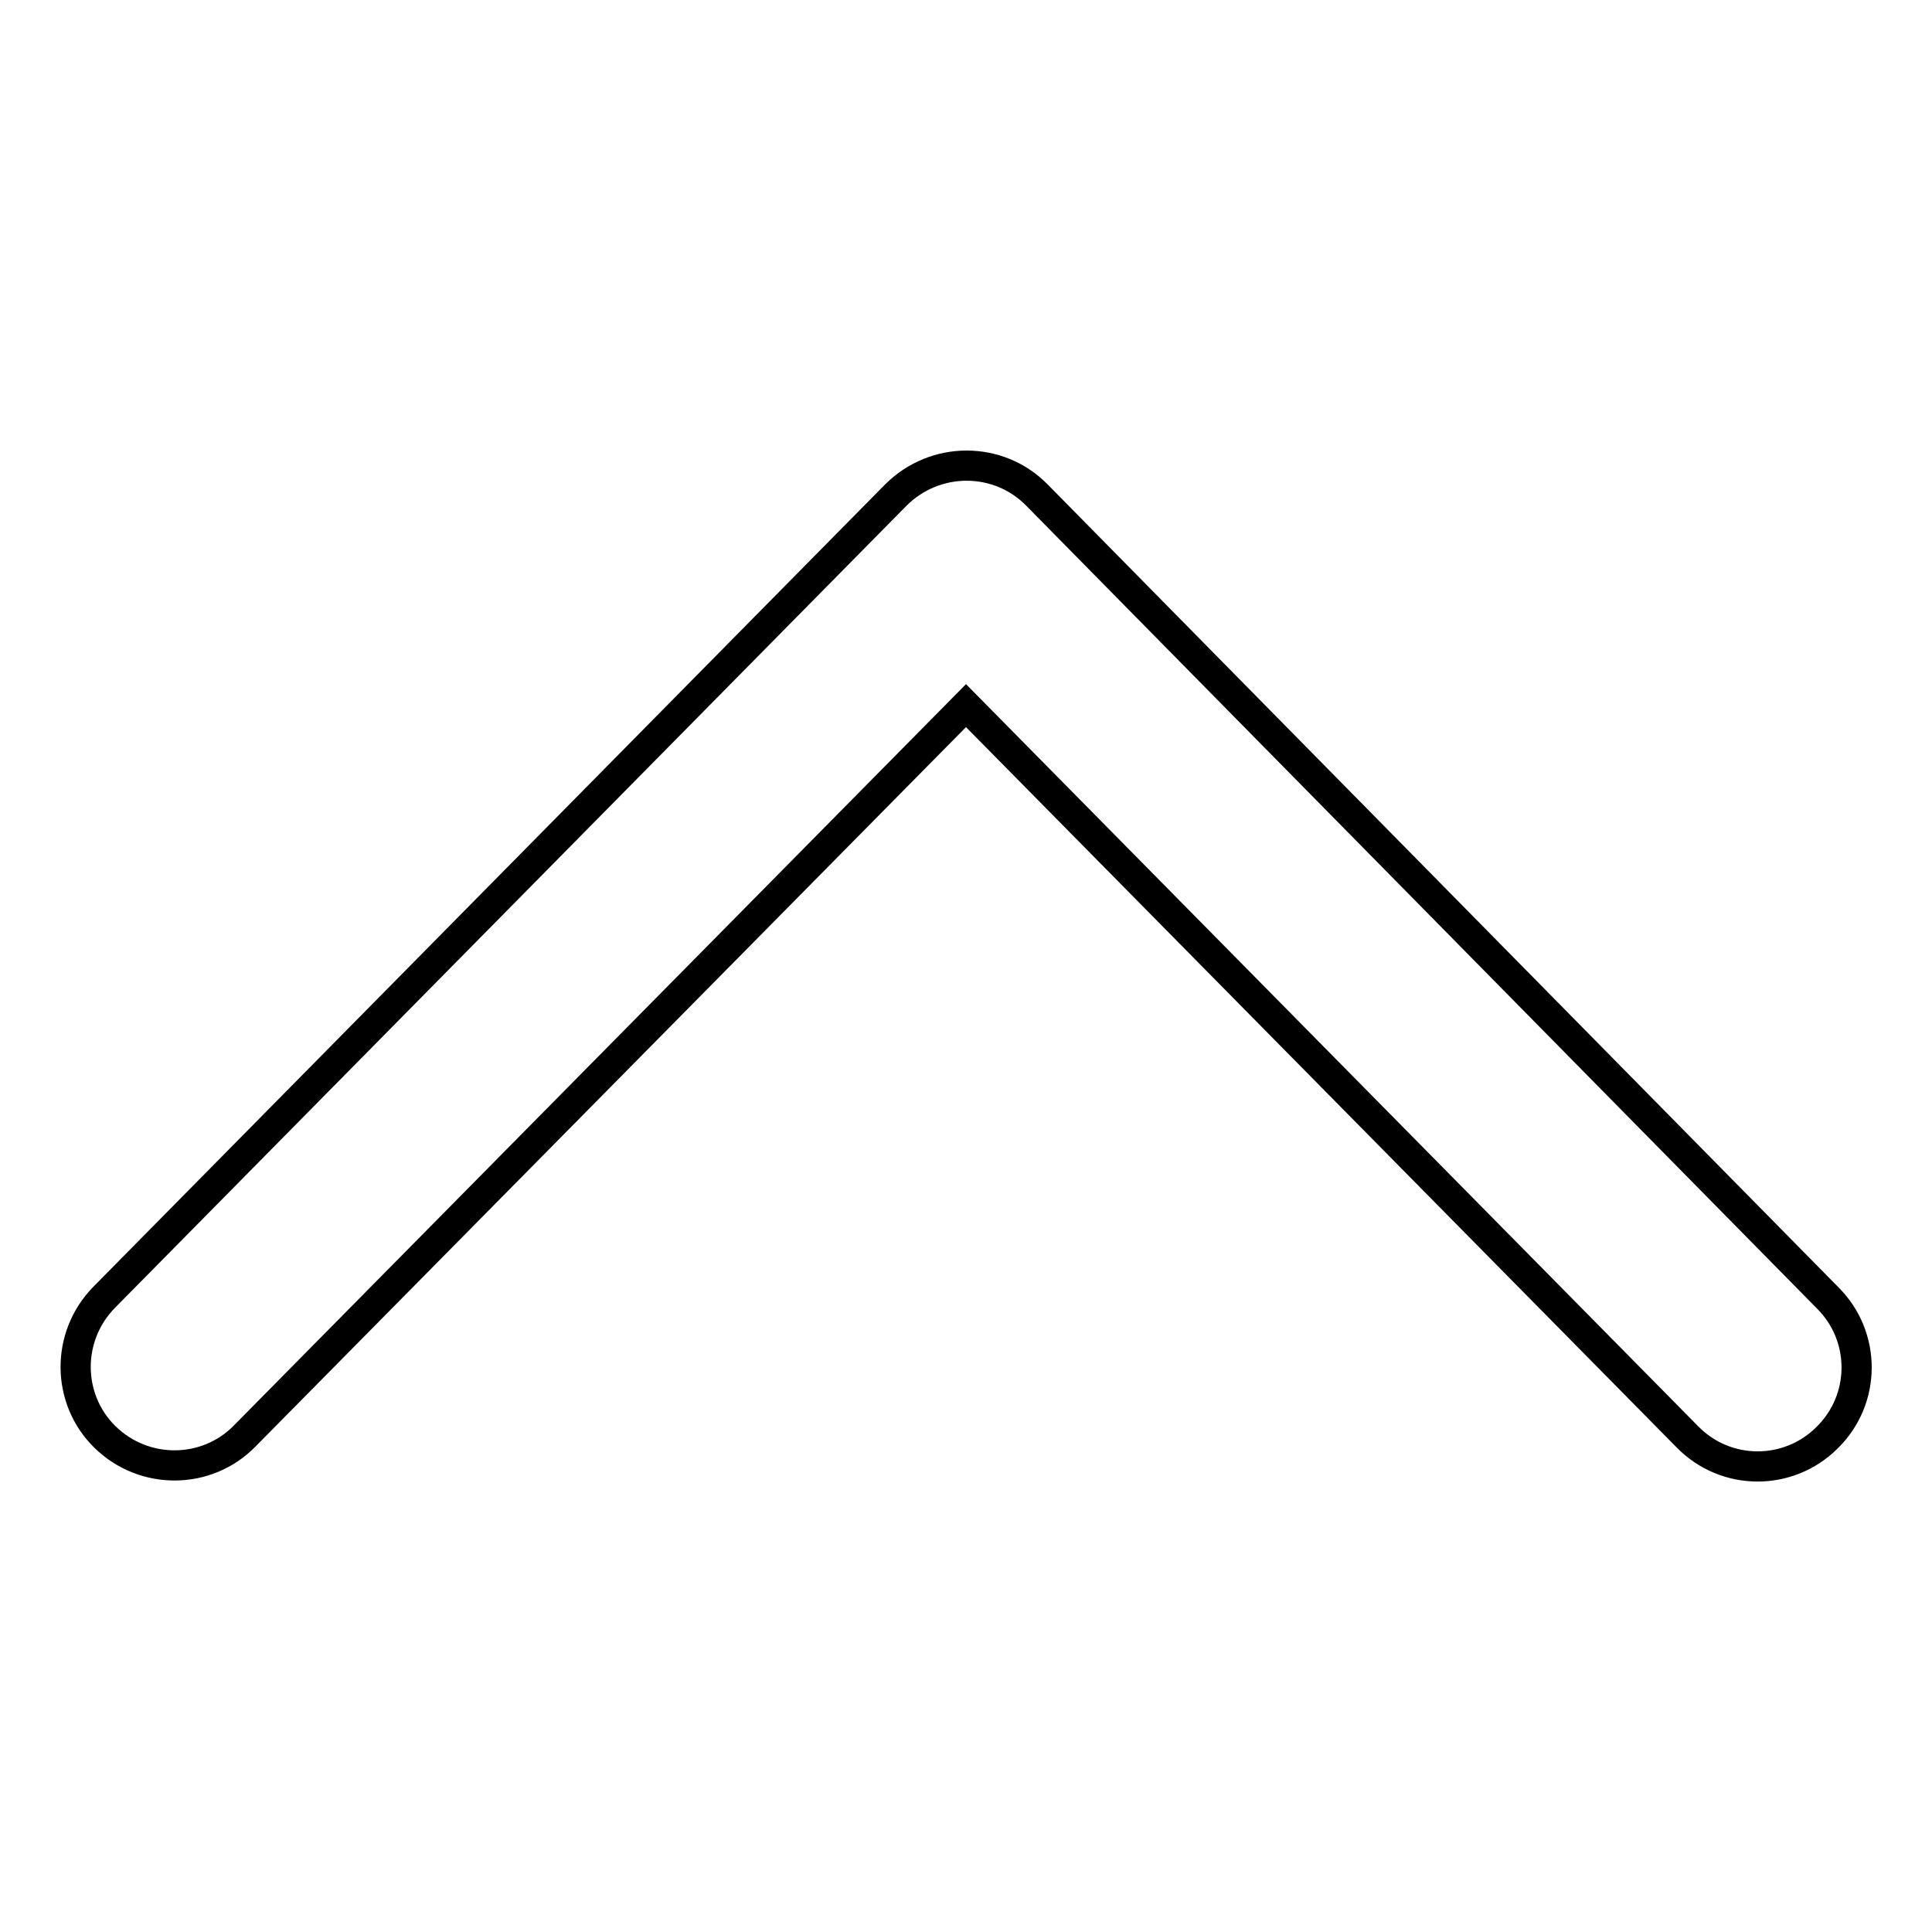
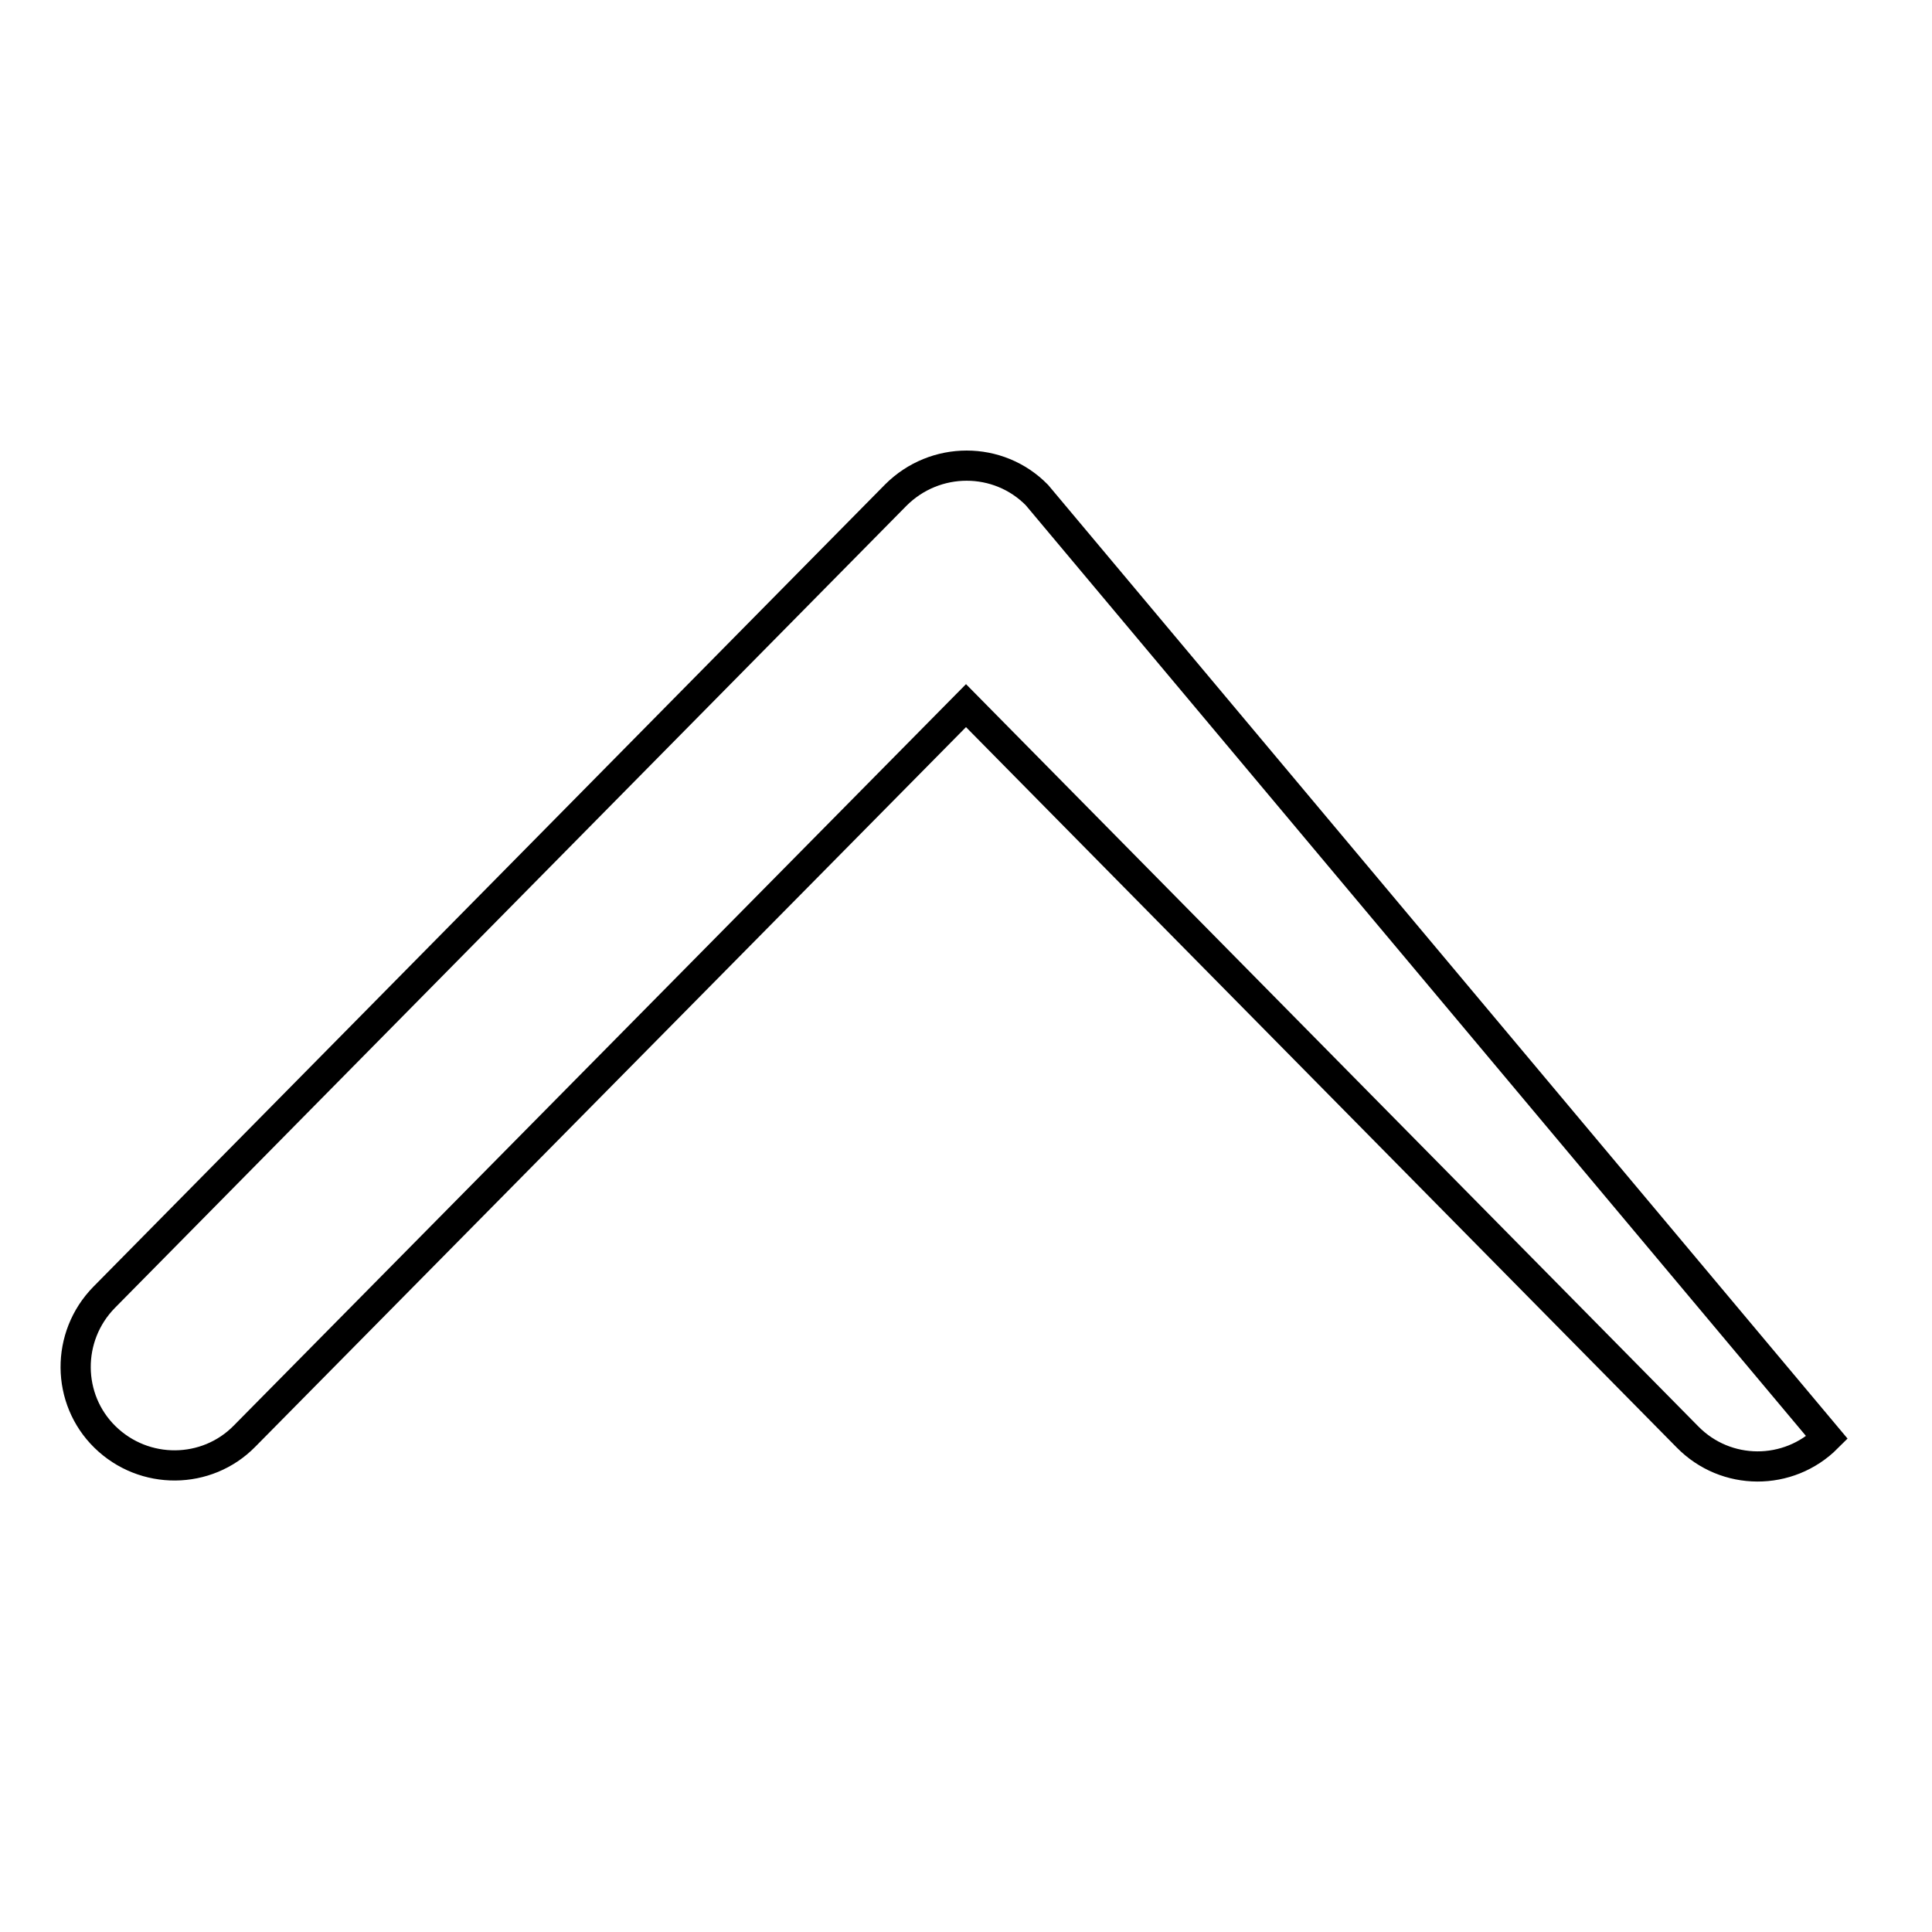
<svg xmlns="http://www.w3.org/2000/svg" version="1.1" x="0px" y="0px" viewBox="0 0 256 256" enable-background="new 0 0 256 256" xml:space="preserve">
  <g>
-     <path stroke-width="4" fill-opacity="0" stroke="#000000" d="M223.6,190.4c5.1,5.2,13.4,5.2,18.5,0.1c5.2-5.1,5.2-13.4,0.1-18.5L137.4,65.6c-5.1-5.2-13.5-5.2-18.7,0 L13.8,171.9c-5.1,5.2-5,13.5,0.1,18.5c5.2,5.1,13.5,5,18.5-0.1L128,93.5L223.6,190.4L223.6,190.4z" />
+     <path stroke-width="4" fill-opacity="0" stroke="#000000" d="M223.6,190.4c5.1,5.2,13.4,5.2,18.5,0.1L137.4,65.6c-5.1-5.2-13.5-5.2-18.7,0 L13.8,171.9c-5.1,5.2-5,13.5,0.1,18.5c5.2,5.1,13.5,5,18.5-0.1L128,93.5L223.6,190.4L223.6,190.4z" />
  </g>
</svg>